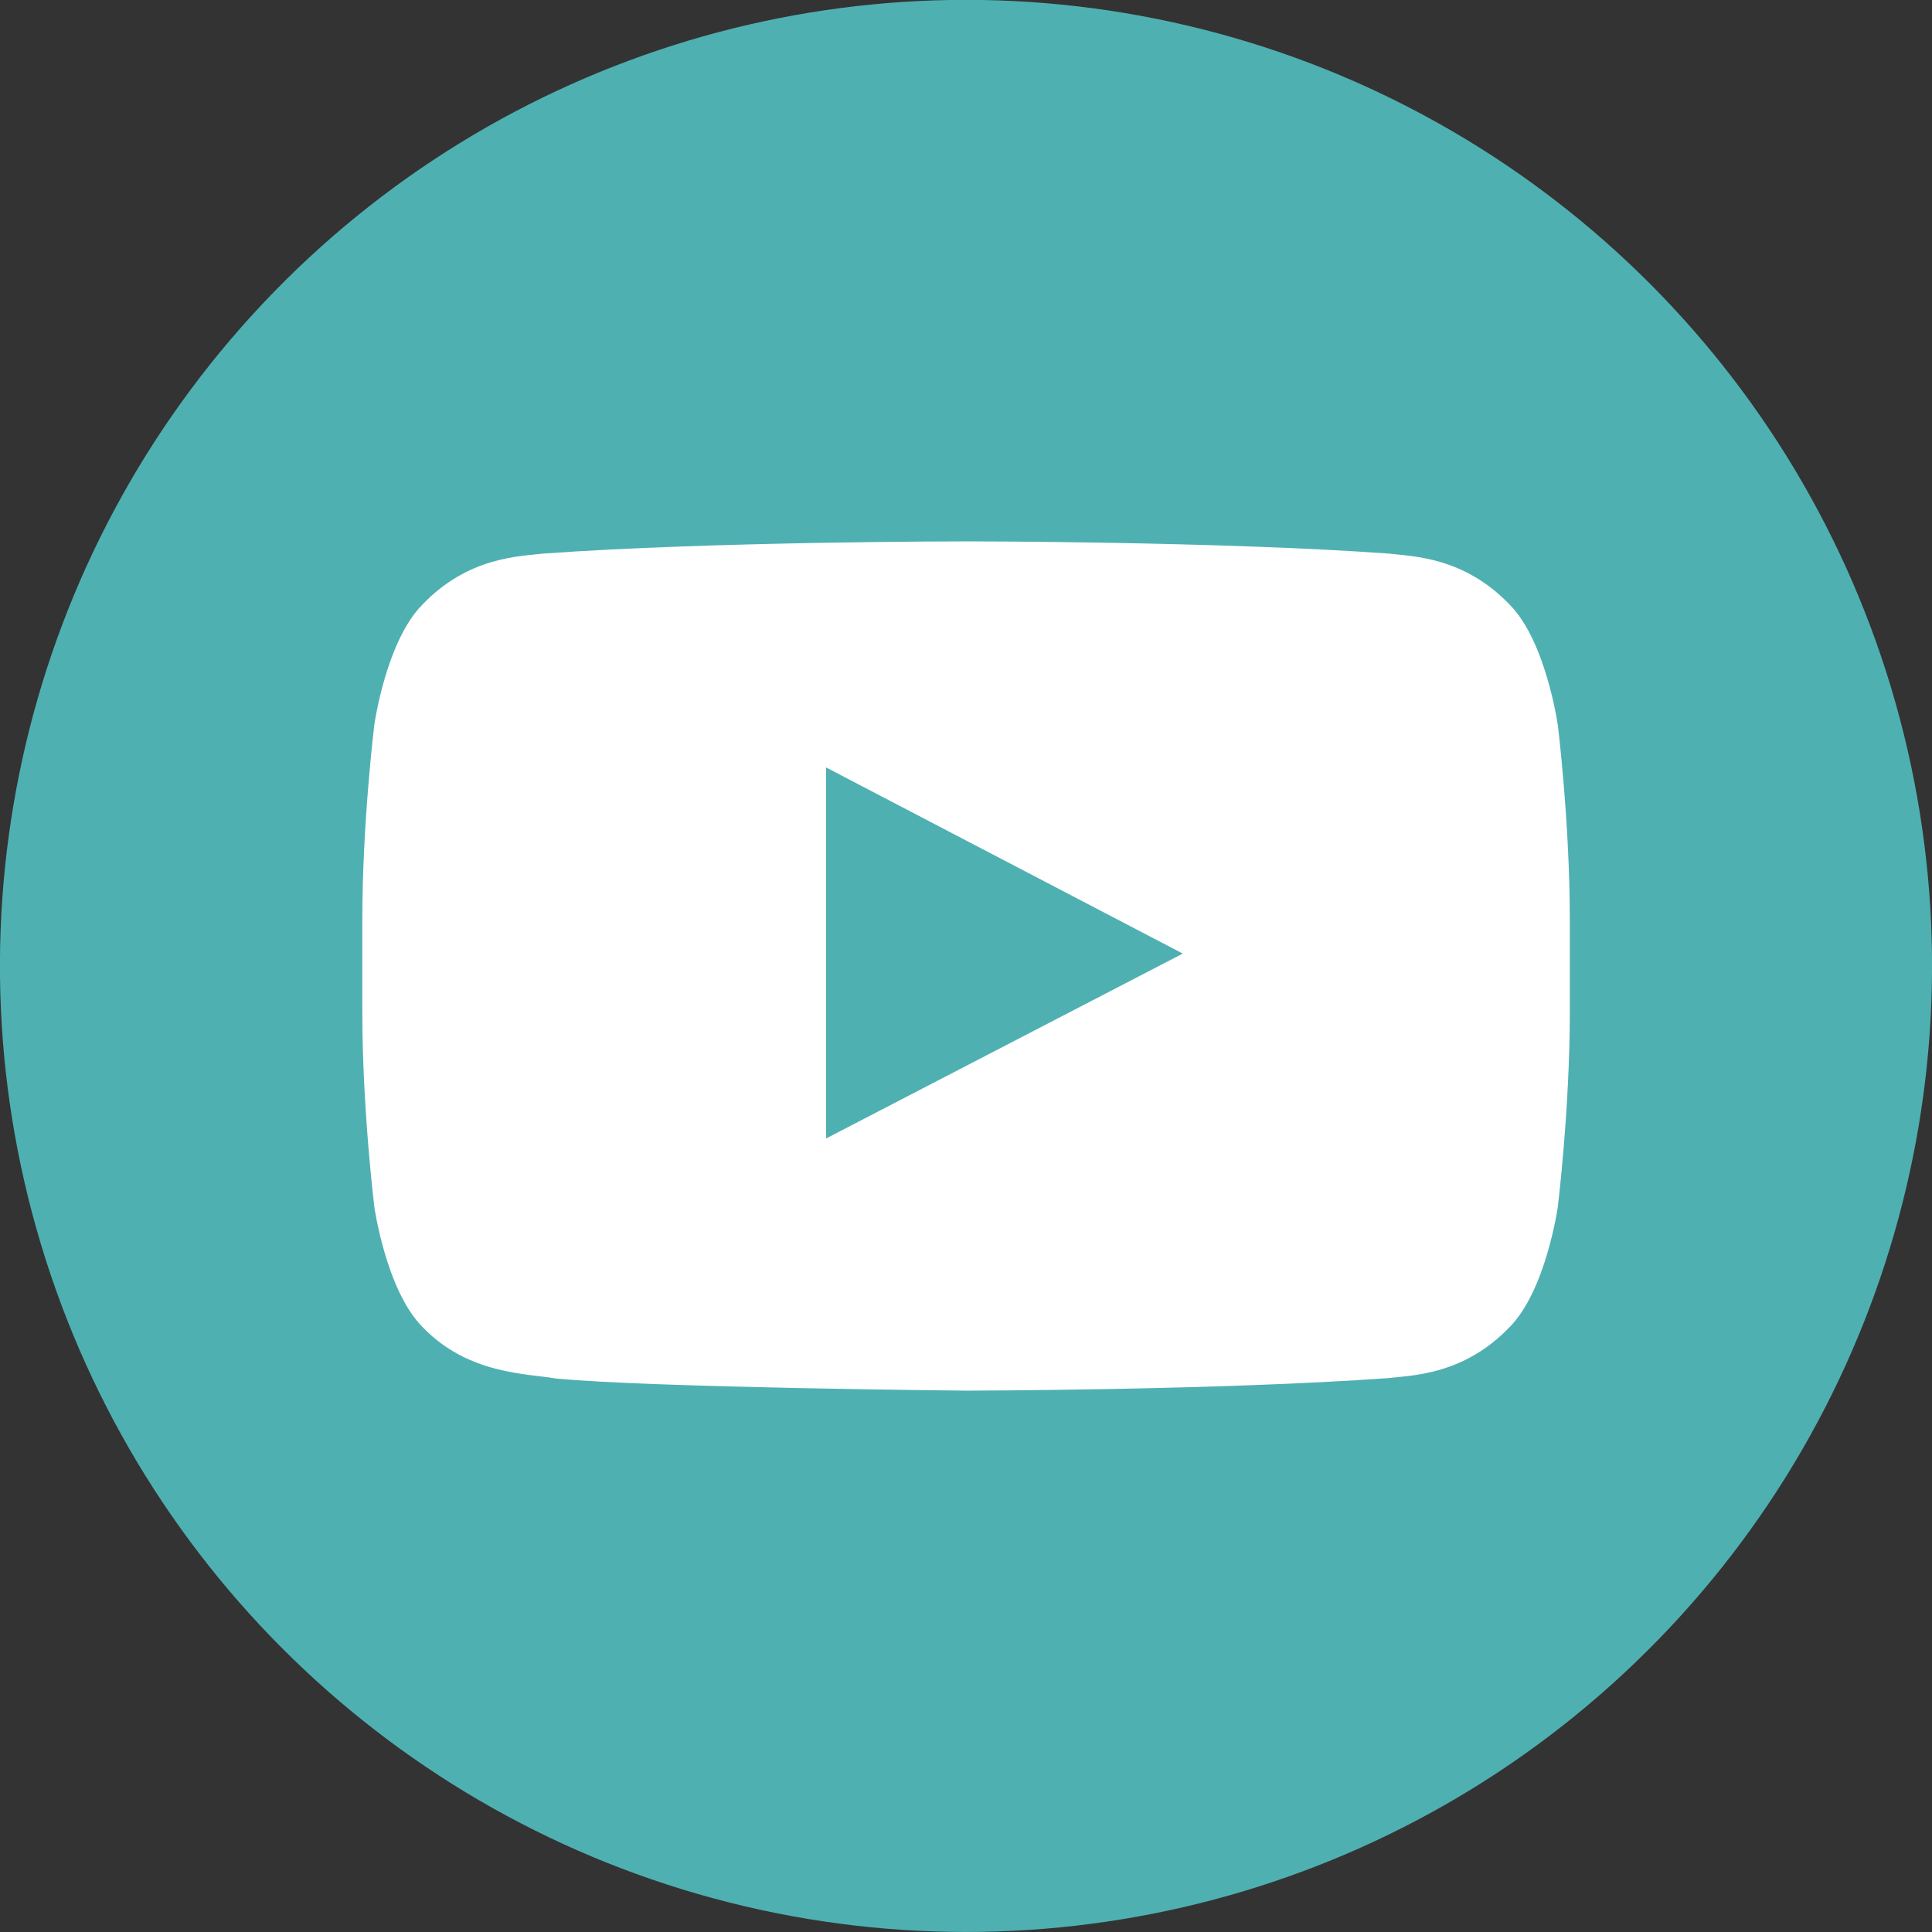
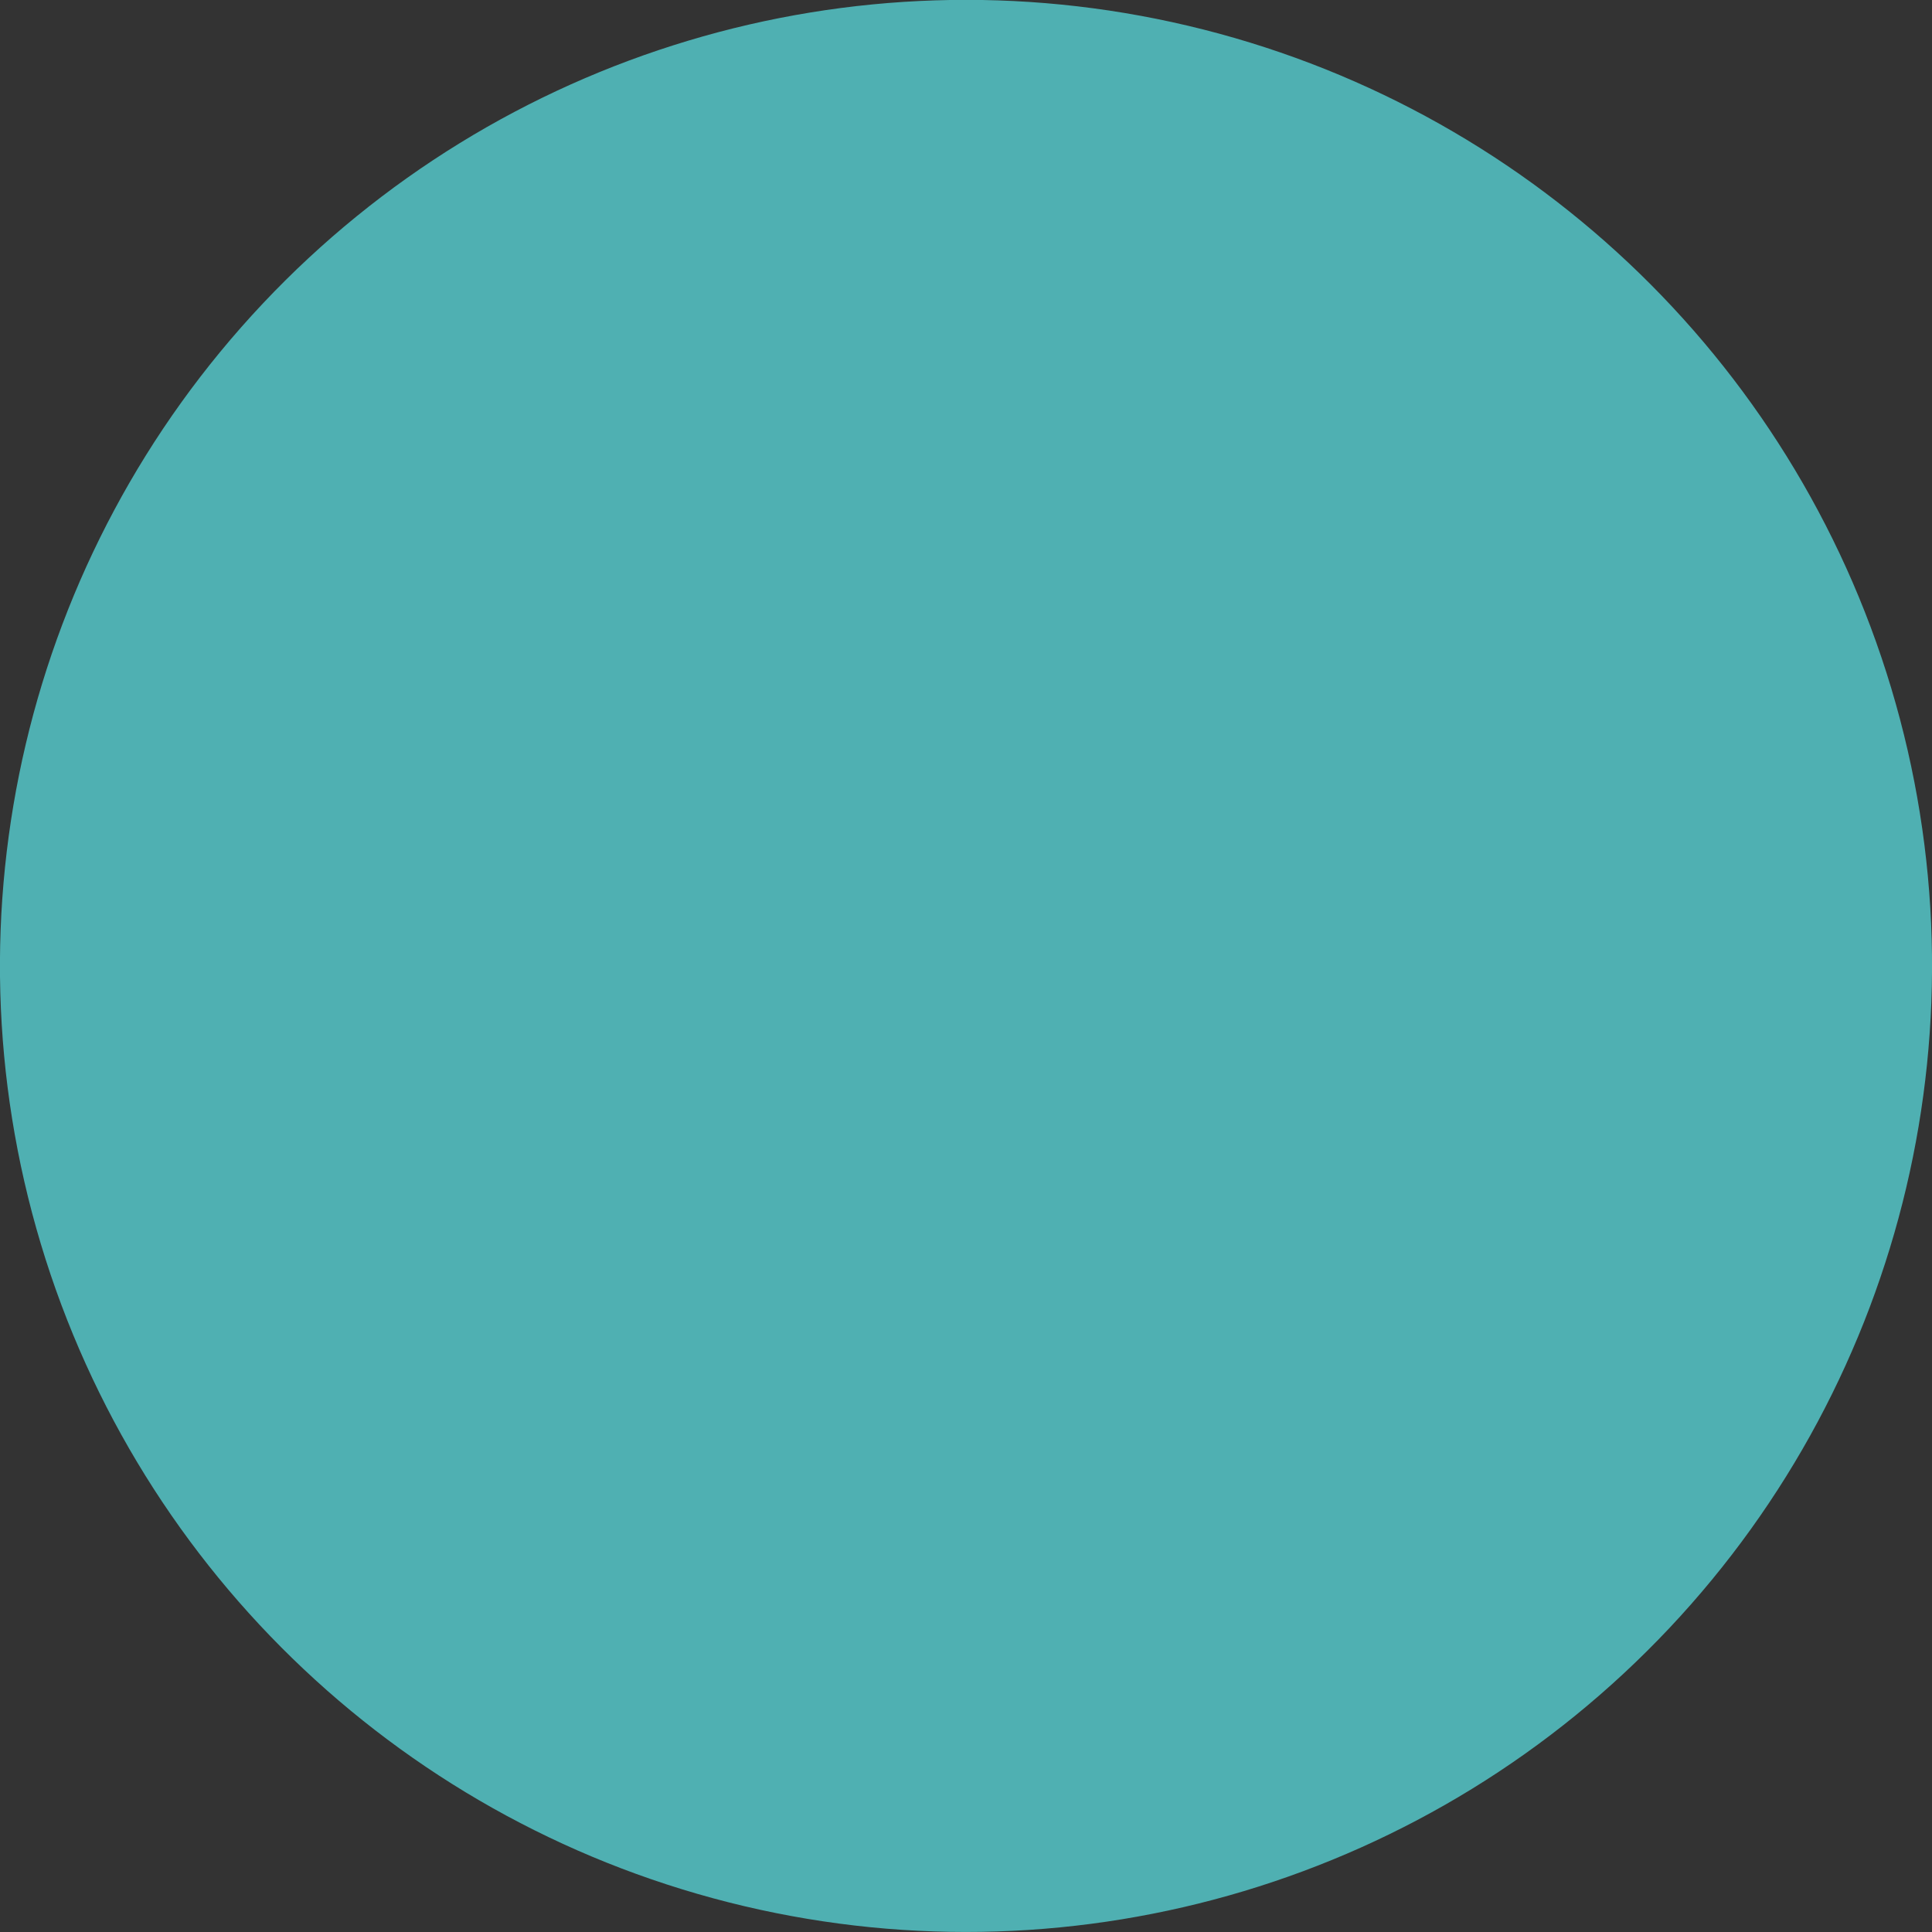
<svg xmlns="http://www.w3.org/2000/svg" id="Background" viewBox="0 0 327.47 327.47">
  <rect x="0" y="0" width="327.47" height="327.47" fill="#333333" stroke="none" />
  <defs>
    <style>.cls-1{fill:#4fb0b2;}.cls-1,.cls-2{stroke-width:0px;}.cls-2{fill:#fff;}</style>
  </defs>
  <circle class="cls-1" cx="163.74" cy="163.74" r="163.74" transform="translate(-33.24 285.47) rotate(-76.72)" />
-   <path class="cls-2" d="M264.03,122.81s-2-14.1-8.13-20.31c-7.79-8.15-16.51-8.19-20.51-8.67-28.63-2.07-71.6-2.07-71.6-2.07h-.1s-42.97,0-71.6,2.07c-4,.48-12.72.51-20.51,8.67-6.14,6.21-8.13,20.31-8.13,20.31,0,0-2.04,16.56-2.04,33.13v15.53c0,16.56,2.04,33.12,2.04,33.12,0,0,2,14.1,8.14,20.31,7.79,8.16,18.01,7.9,22.56,8.75,16.38,1.57,69.59,2.06,69.59,2.06,0,0,43-.06,71.65-2.13,4-.48,12.73-.52,20.51-8.67,6.14-6.22,8.14-20.31,8.14-20.31,0,0,2.04-16.57,2.04-33.13v-15.53c0-16.56-2.04-33.13-2.04-33.13M140.02,192.97v-62.89s60.46,31.55,60.46,31.55l-60.46,31.34Z" />
</svg>